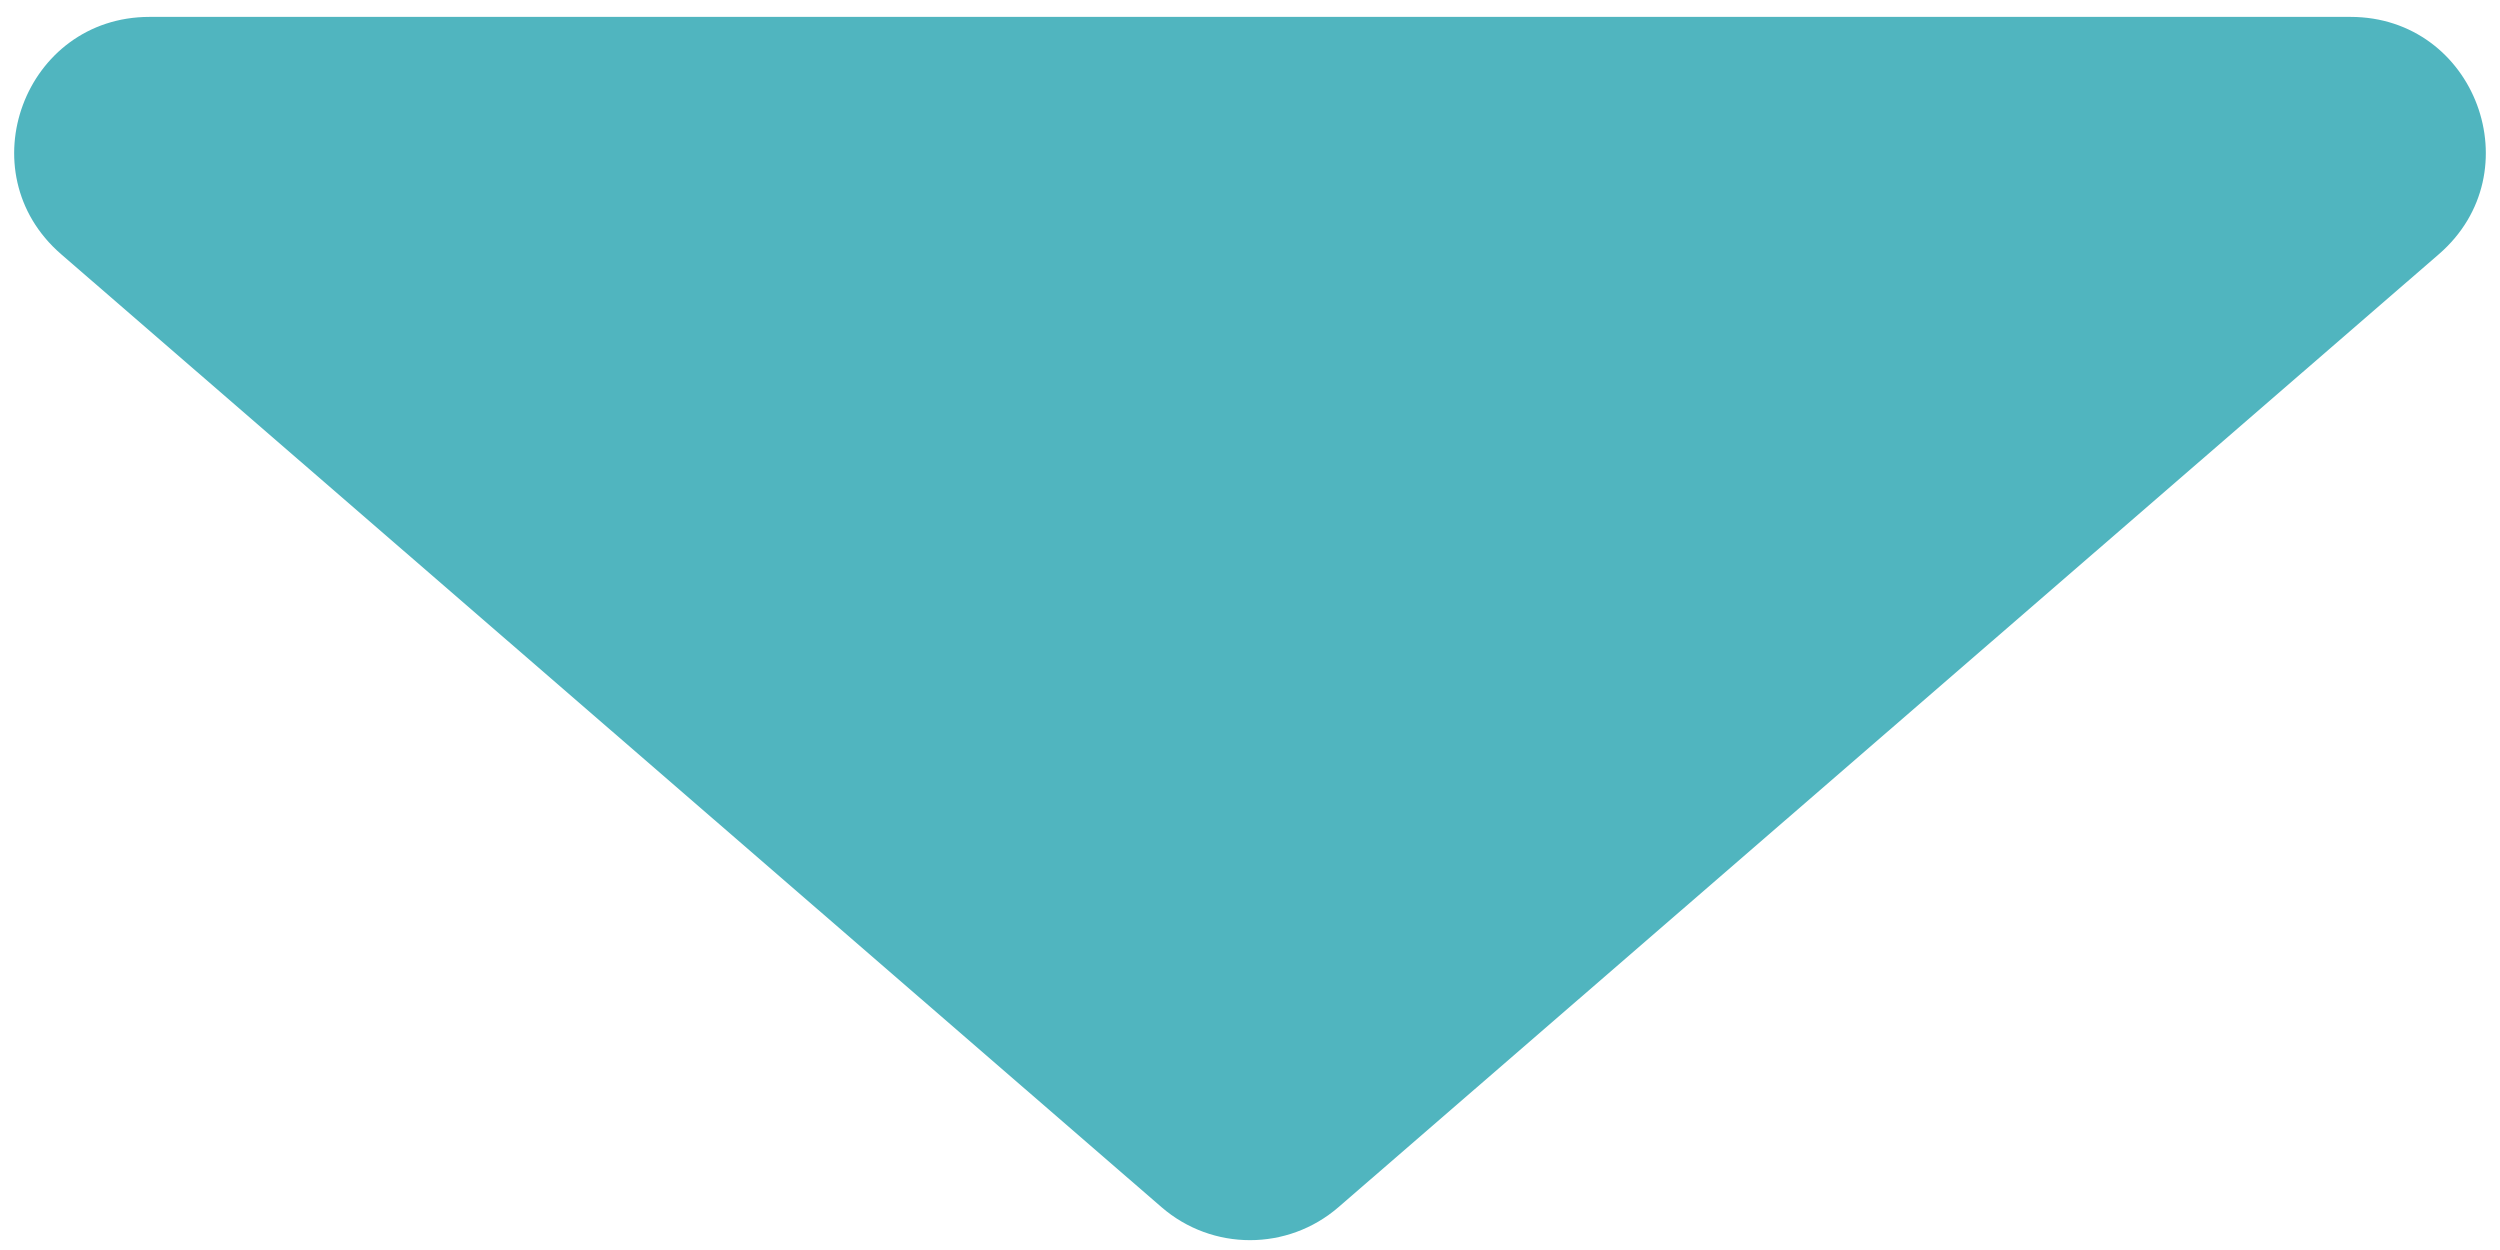
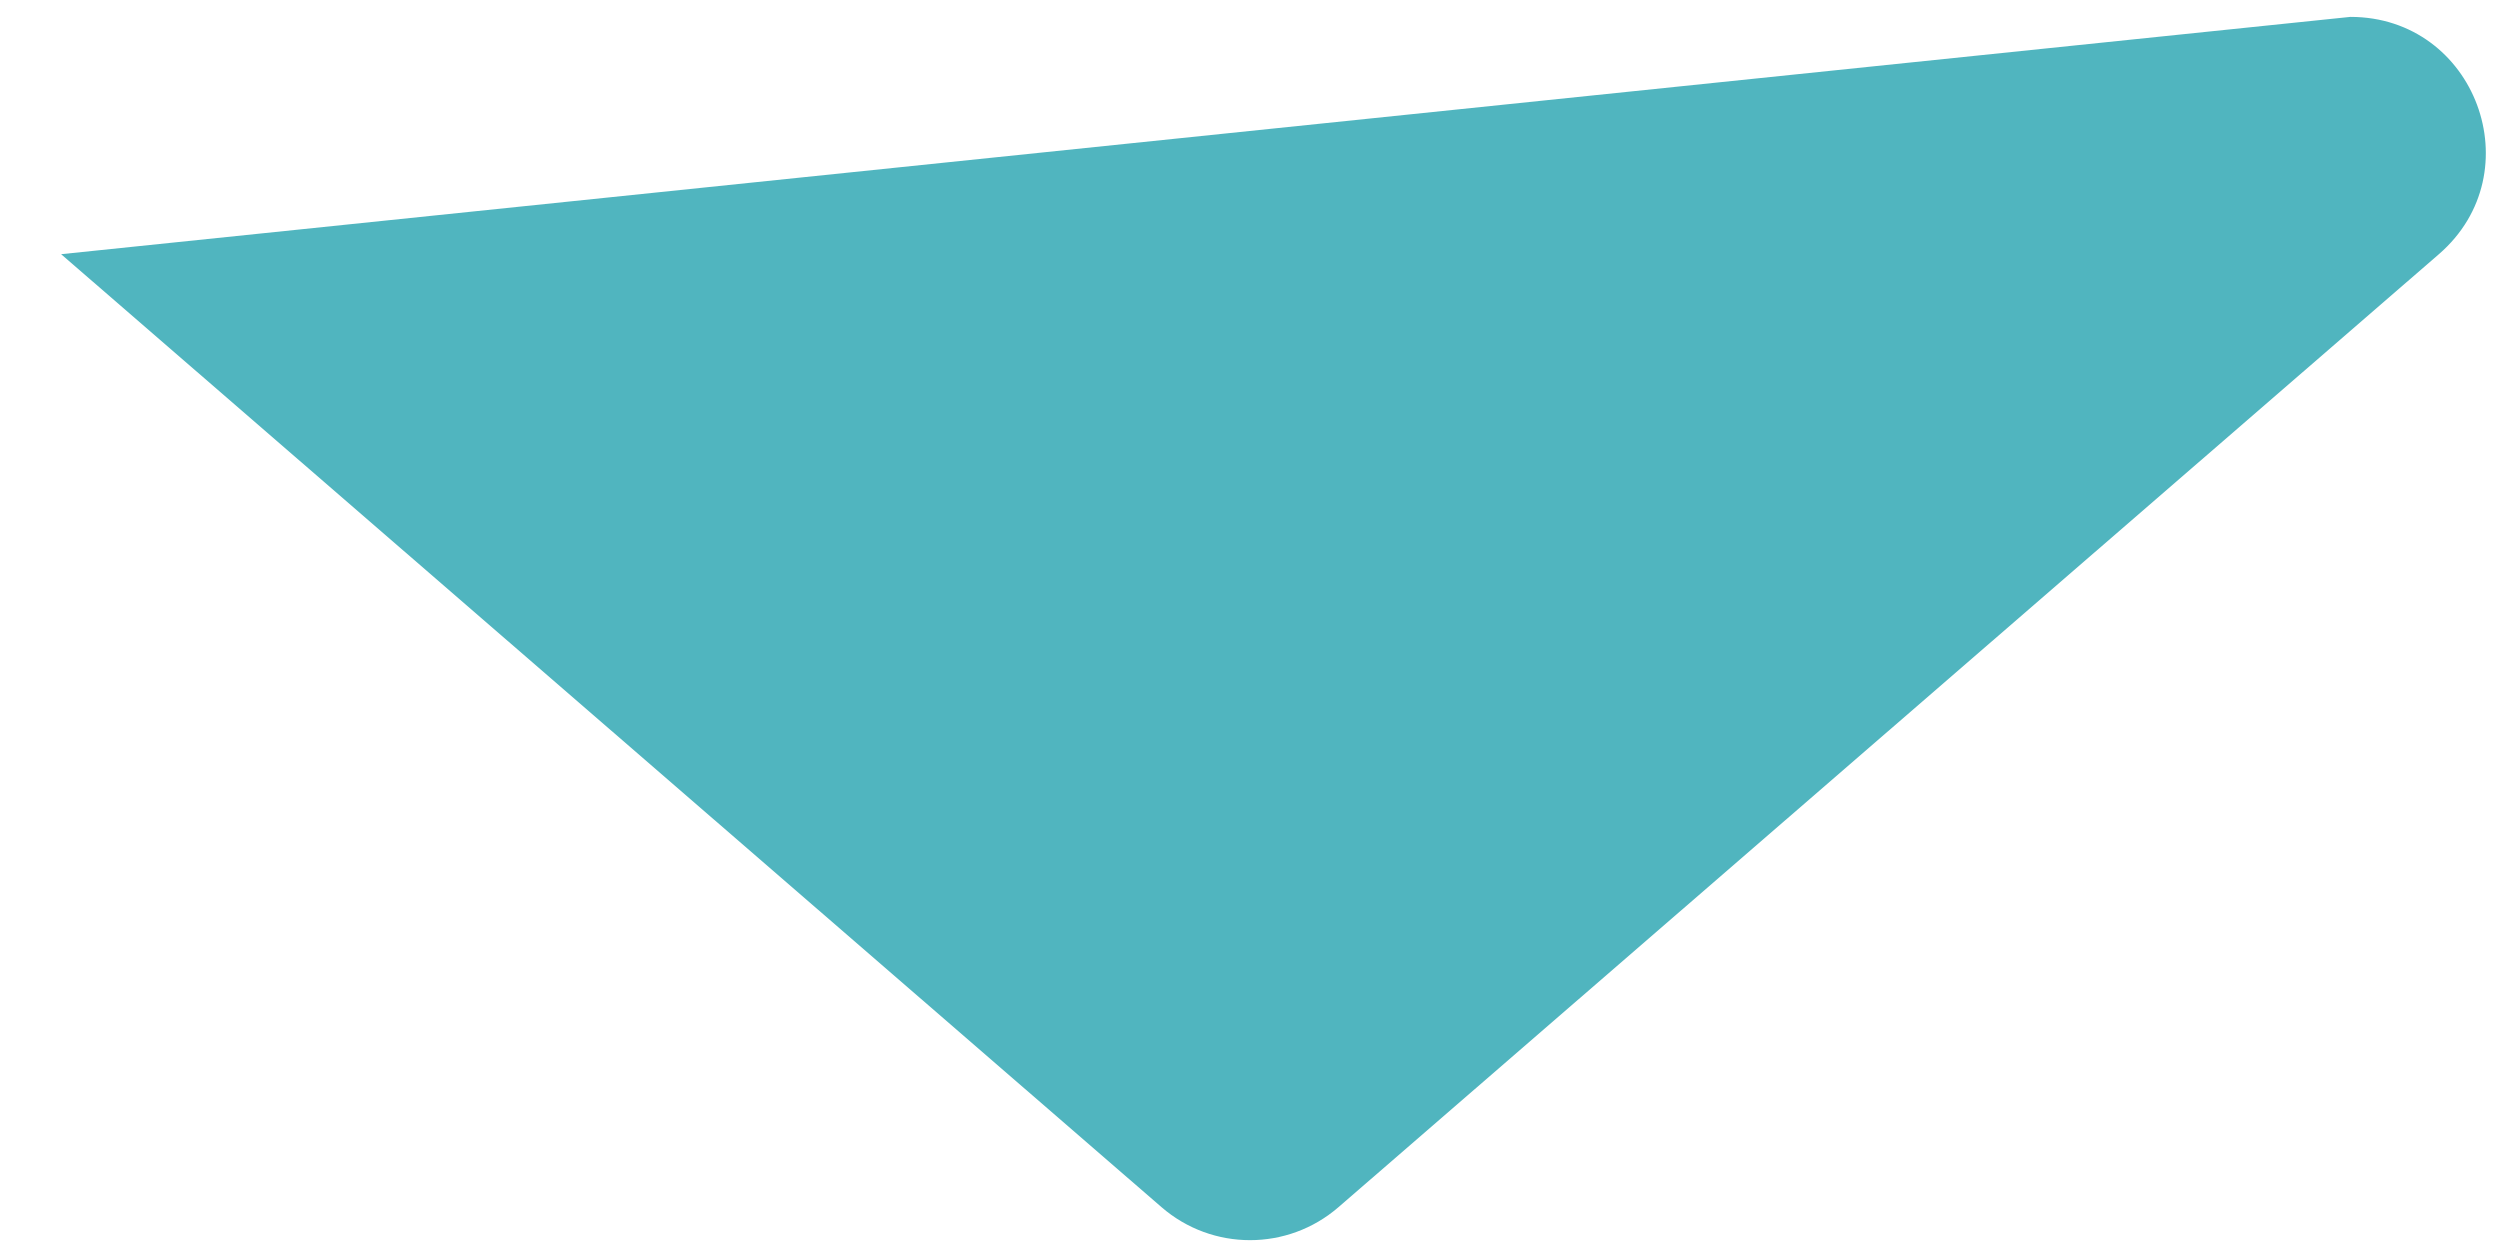
<svg xmlns="http://www.w3.org/2000/svg" width="74" height="37" viewBox="0 0 74 37" fill="none">
-   <path d="M39.619 35.732C38.115 37.034 35.885 37.034 34.381 35.732L1.809 7.524C-0.991 5.099 0.724 0.5 4.428 0.5L69.572 0.5C73.276 0.5 74.991 5.099 72.191 7.524L39.619 35.732Z" fill="#50B5BF" />
+   <path d="M39.619 35.732C38.115 37.034 35.885 37.034 34.381 35.732L1.809 7.524L69.572 0.5C73.276 0.5 74.991 5.099 72.191 7.524L39.619 35.732Z" fill="#50B5BF" />
</svg>